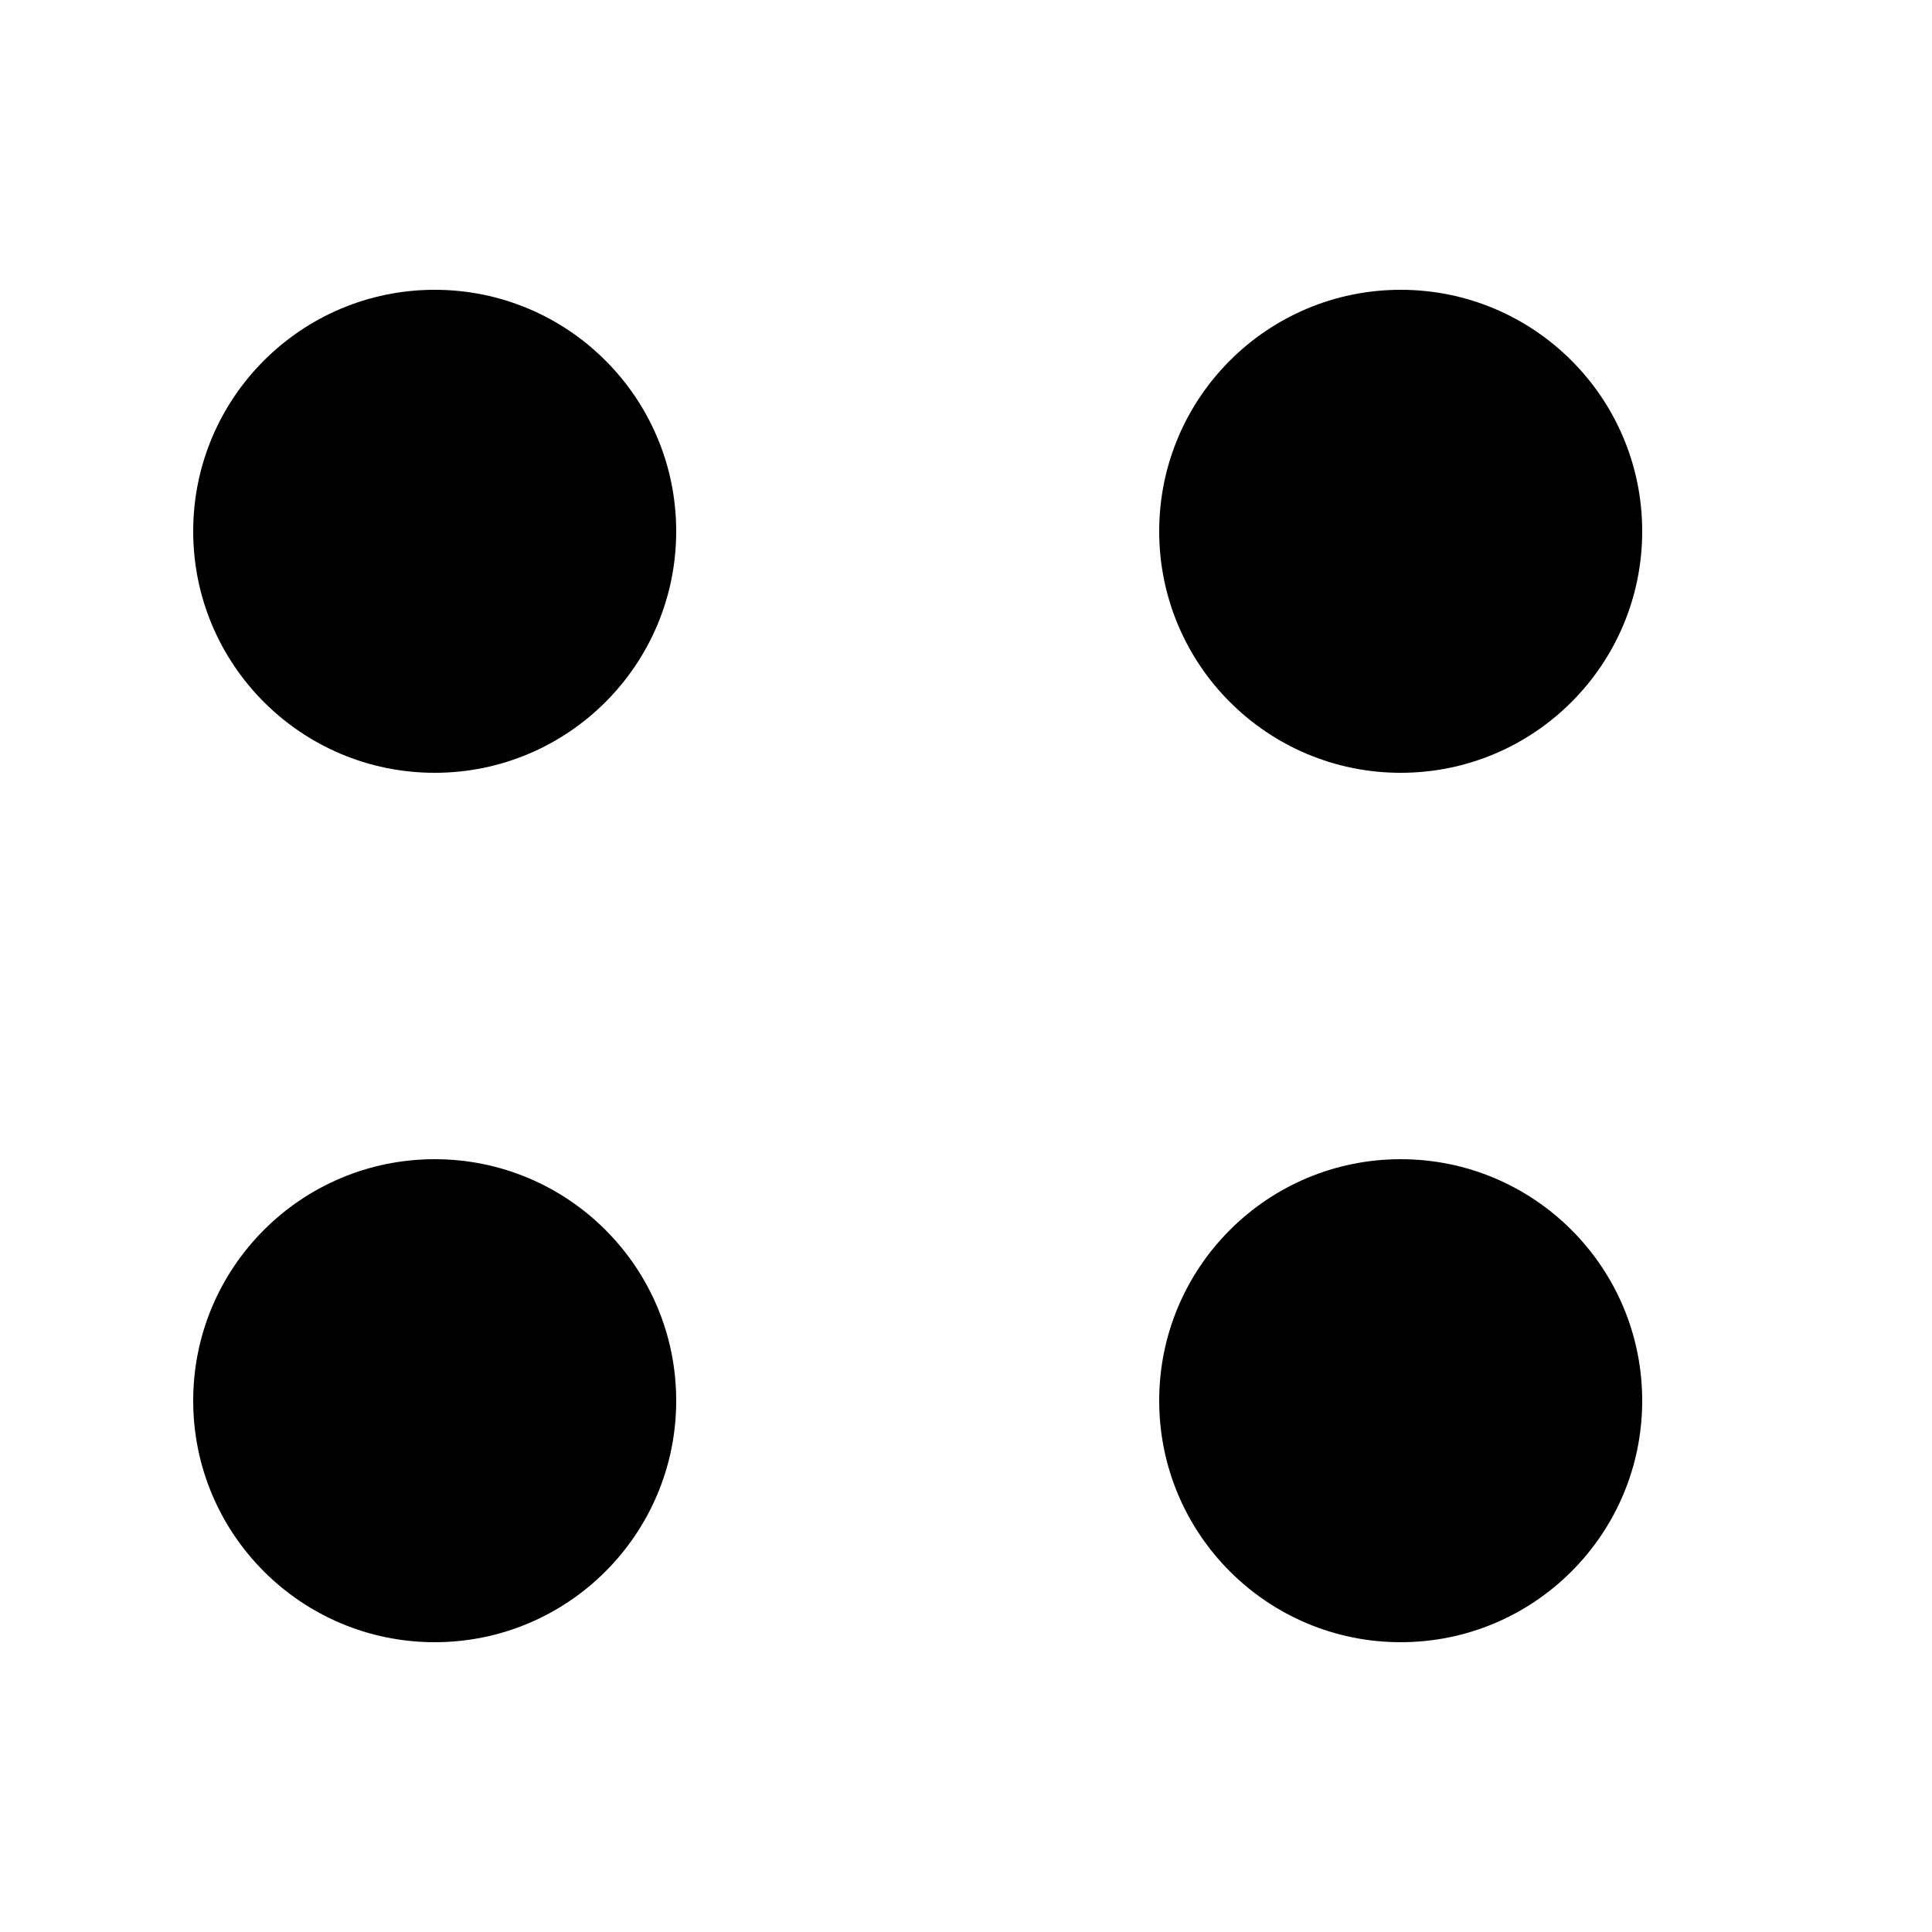
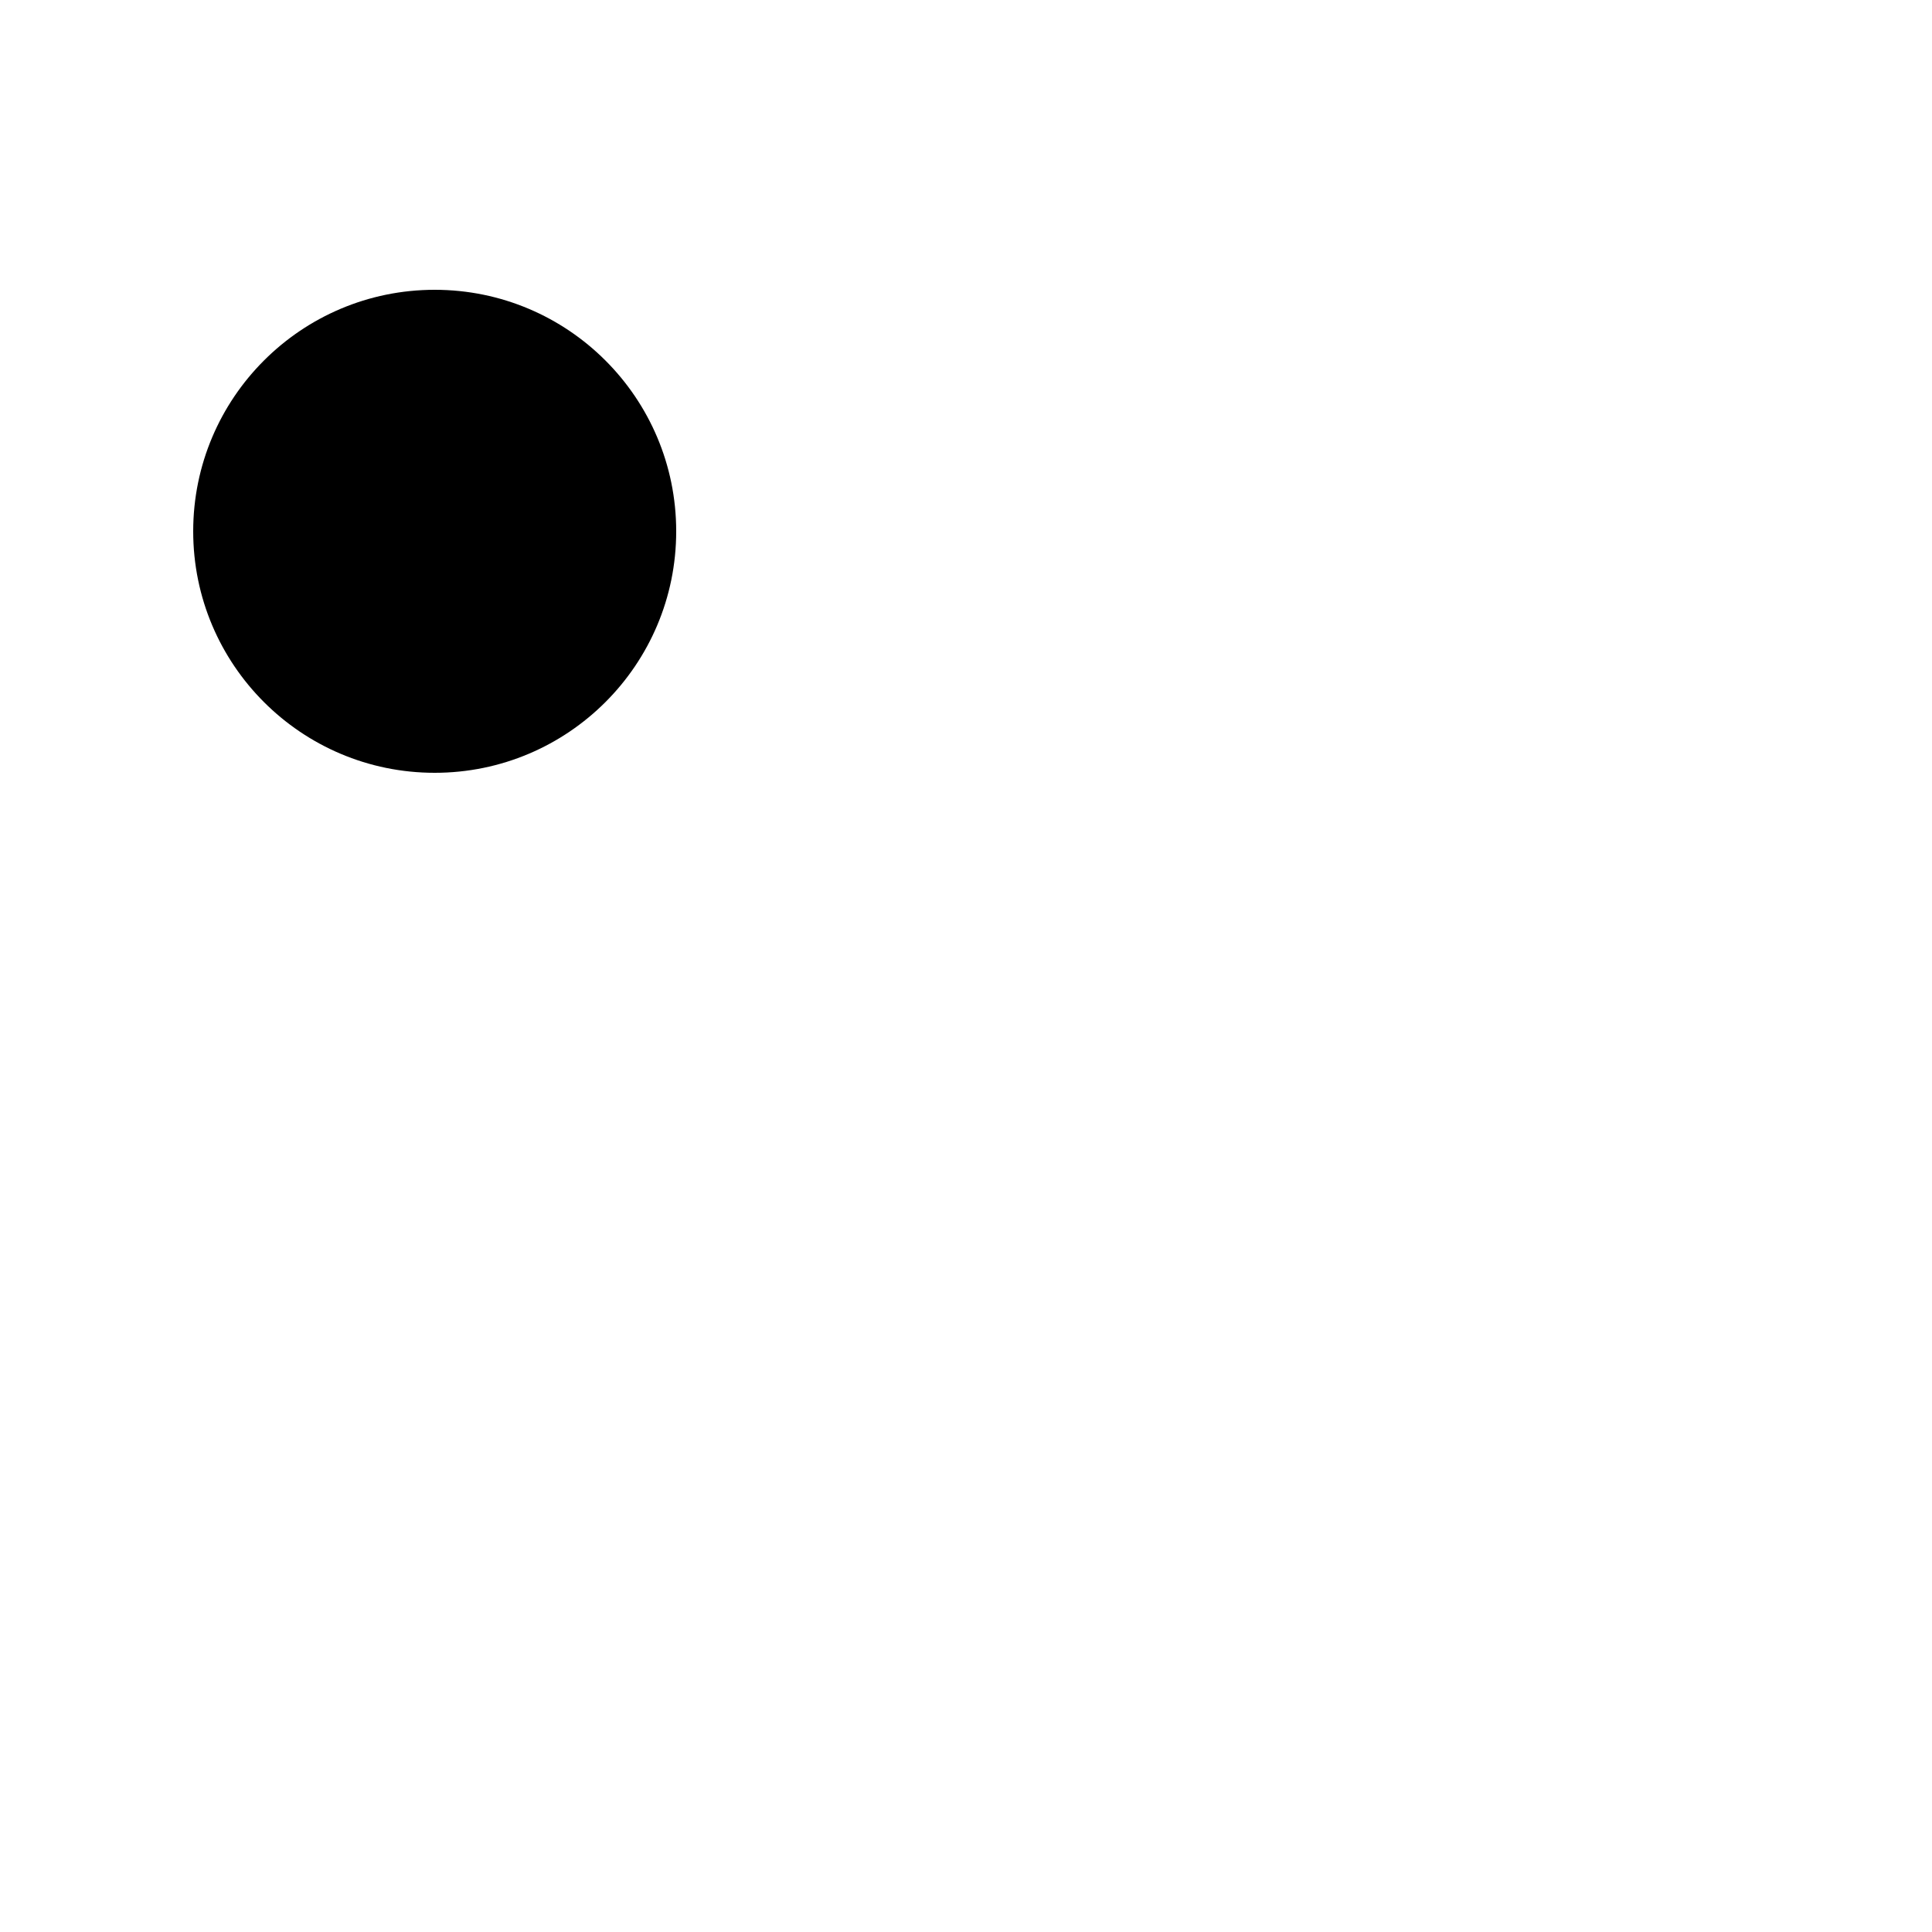
<svg xmlns="http://www.w3.org/2000/svg" viewBox="0 0 20 20" id="grid4">
  <circle id="b_1" data-name="1" class="bcls-1" cx="4.5" cy="5.5" r="2.5" />
-   <circle id="b_3" data-name="3" class="bcls-1" cx="14.5" cy="5.5" r="2.5" />
-   <circle id="b_1_copy_2" data-name="1 copy 2" class="bcls-1" cx="4.5" cy="14.5" r="2.5" />
-   <circle id="b_3_copy_2" data-name="3 copy 2" class="bcls-1" cx="14.5" cy="14.5" r="2.5" />
</svg>